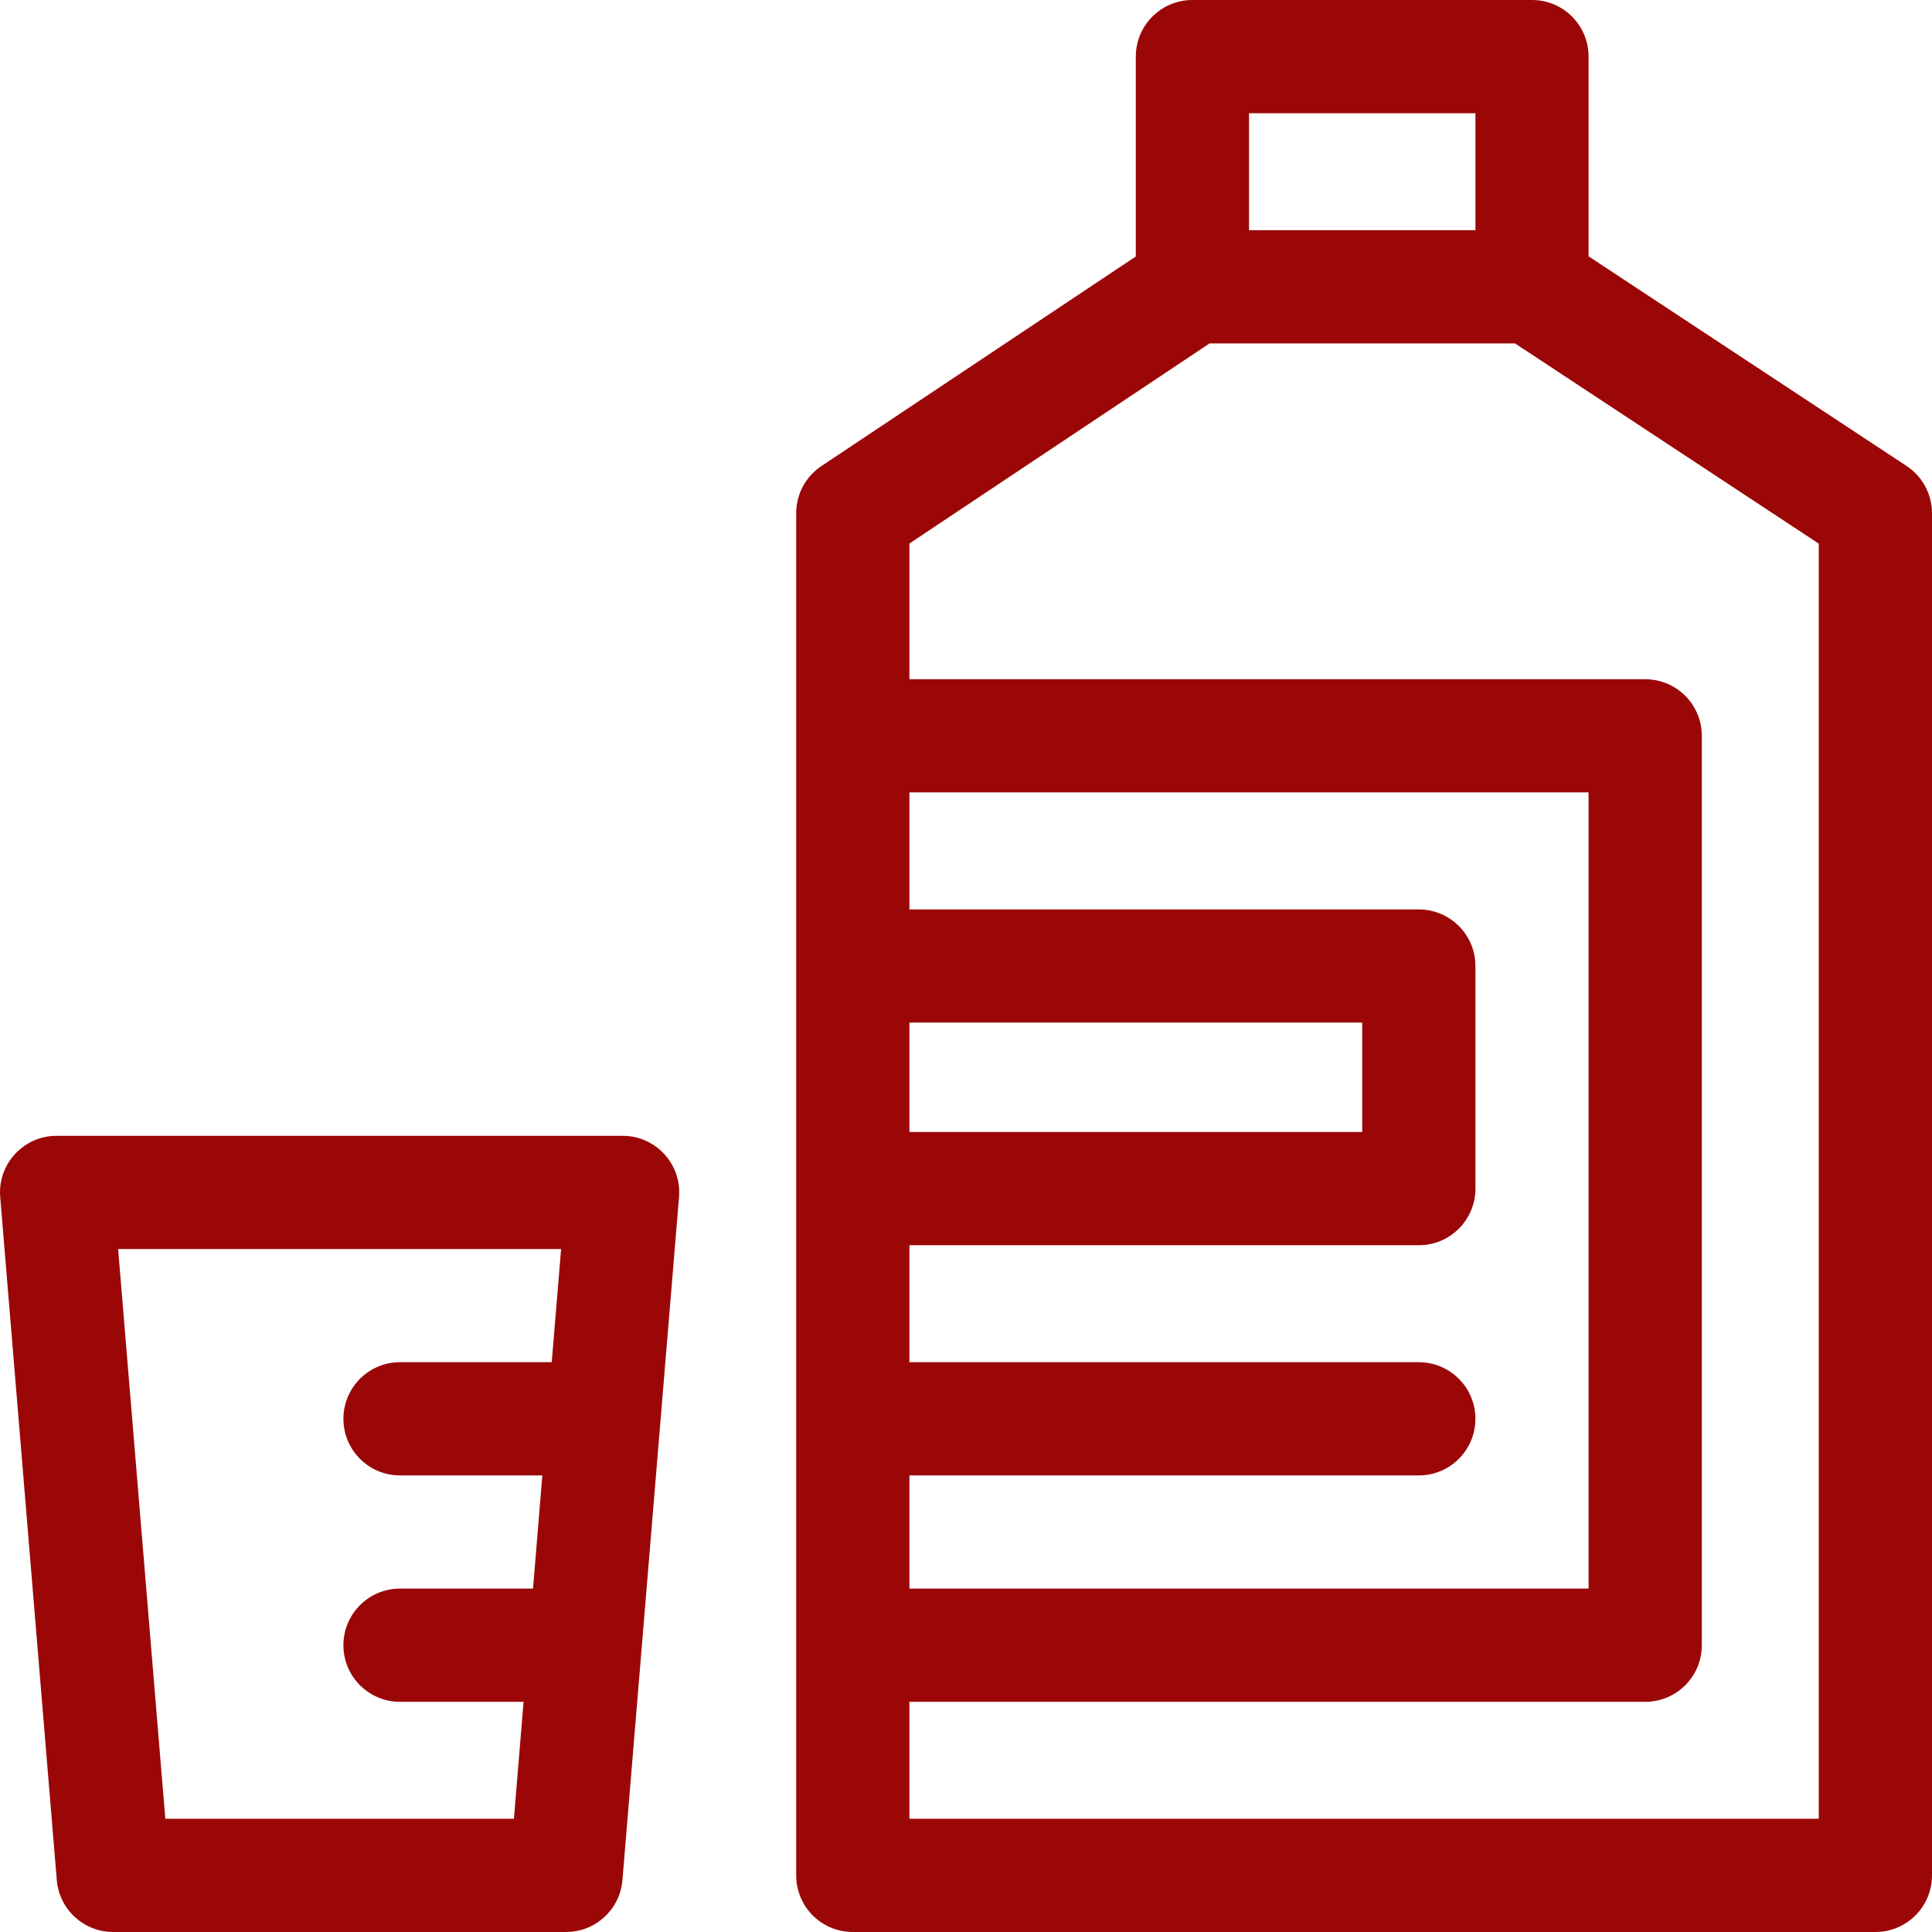
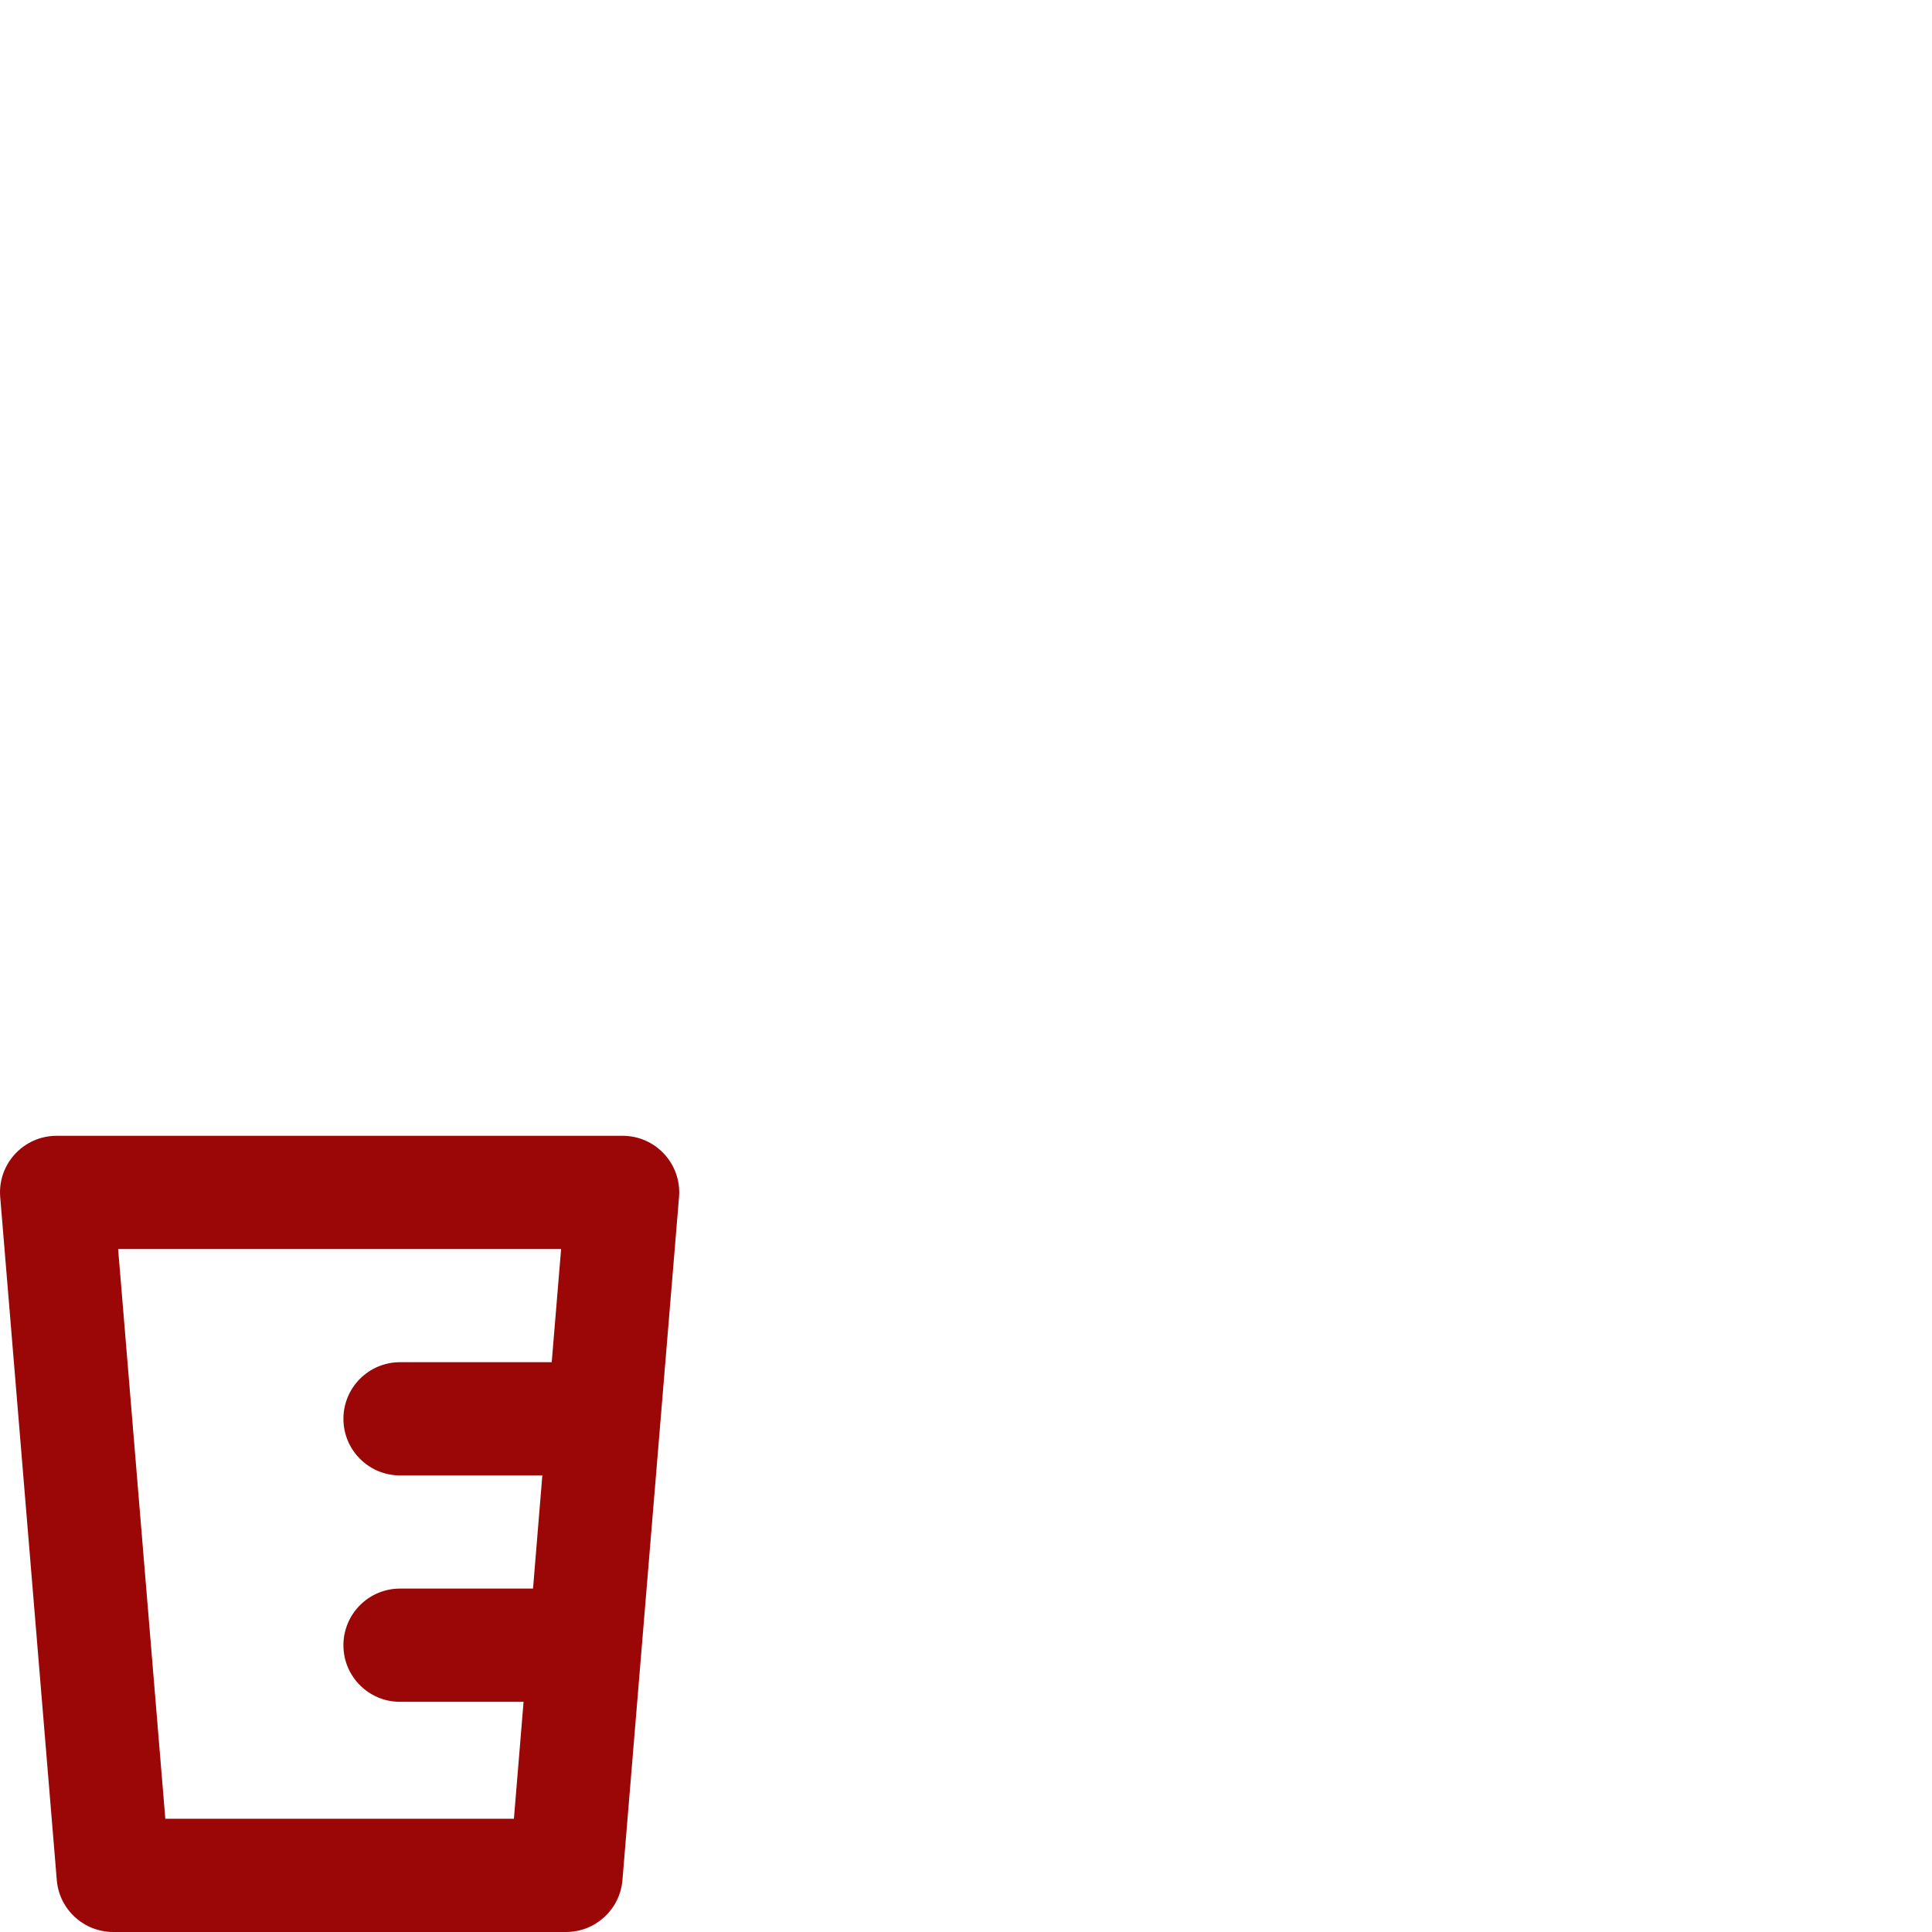
<svg xmlns="http://www.w3.org/2000/svg" width="28" height="28" viewBox="0 0 28 28" fill="none">
-   <path d="M27.631 6.753L23.023 3.715V0.82C23.023 0.367 22.656 0 22.203 0H17.281C16.828 0 16.461 0.367 16.461 0.82V3.717L11.904 6.755C11.676 6.907 11.539 7.163 11.539 7.437V27.18C11.539 27.633 11.906 28 12.359 28H27.18C27.633 28 28 27.633 28 27.18V7.437C28 7.162 27.861 6.904 27.631 6.753ZM18.102 1.641H21.383V3.336H18.102V1.641ZM13.18 14.82H19.742V16.406H13.18V14.82ZM13.18 21.383H20.562C21.015 21.383 21.383 21.015 21.383 20.562C21.383 20.11 21.015 19.742 20.562 19.742H13.18V18.047H20.562C21.015 18.047 21.383 17.68 21.383 17.227V14C21.383 13.547 21.015 13.18 20.562 13.18H13.18V11.484H23.023V23.023H13.18V21.383ZM26.359 26.359H13.18V24.664H23.844C24.297 24.664 24.664 24.297 24.664 23.844V10.664C24.664 10.211 24.297 9.844 23.844 9.844H13.18V7.877L17.53 4.977H21.957L26.359 7.879V26.359Z" fill="#9B0707" />
  <path d="M9.024 16.461H0.82C0.341 16.461 -0.037 16.871 0.003 17.349L0.823 27.247C0.858 27.673 1.214 28 1.641 28H8.203C8.63 28 8.986 27.673 9.021 27.247L9.841 17.349C9.881 16.871 9.503 16.461 9.024 16.461ZM2.396 26.359L1.712 18.102H8.132L7.996 19.742H5.797C5.344 19.742 4.977 20.11 4.977 20.562C4.977 21.015 5.344 21.383 5.797 21.383H7.86L7.725 23.023H5.797C5.344 23.023 4.977 23.391 4.977 23.844C4.977 24.297 5.344 24.664 5.797 24.664H7.588L7.448 26.359H2.396Z" fill="#9B0707" />
</svg>